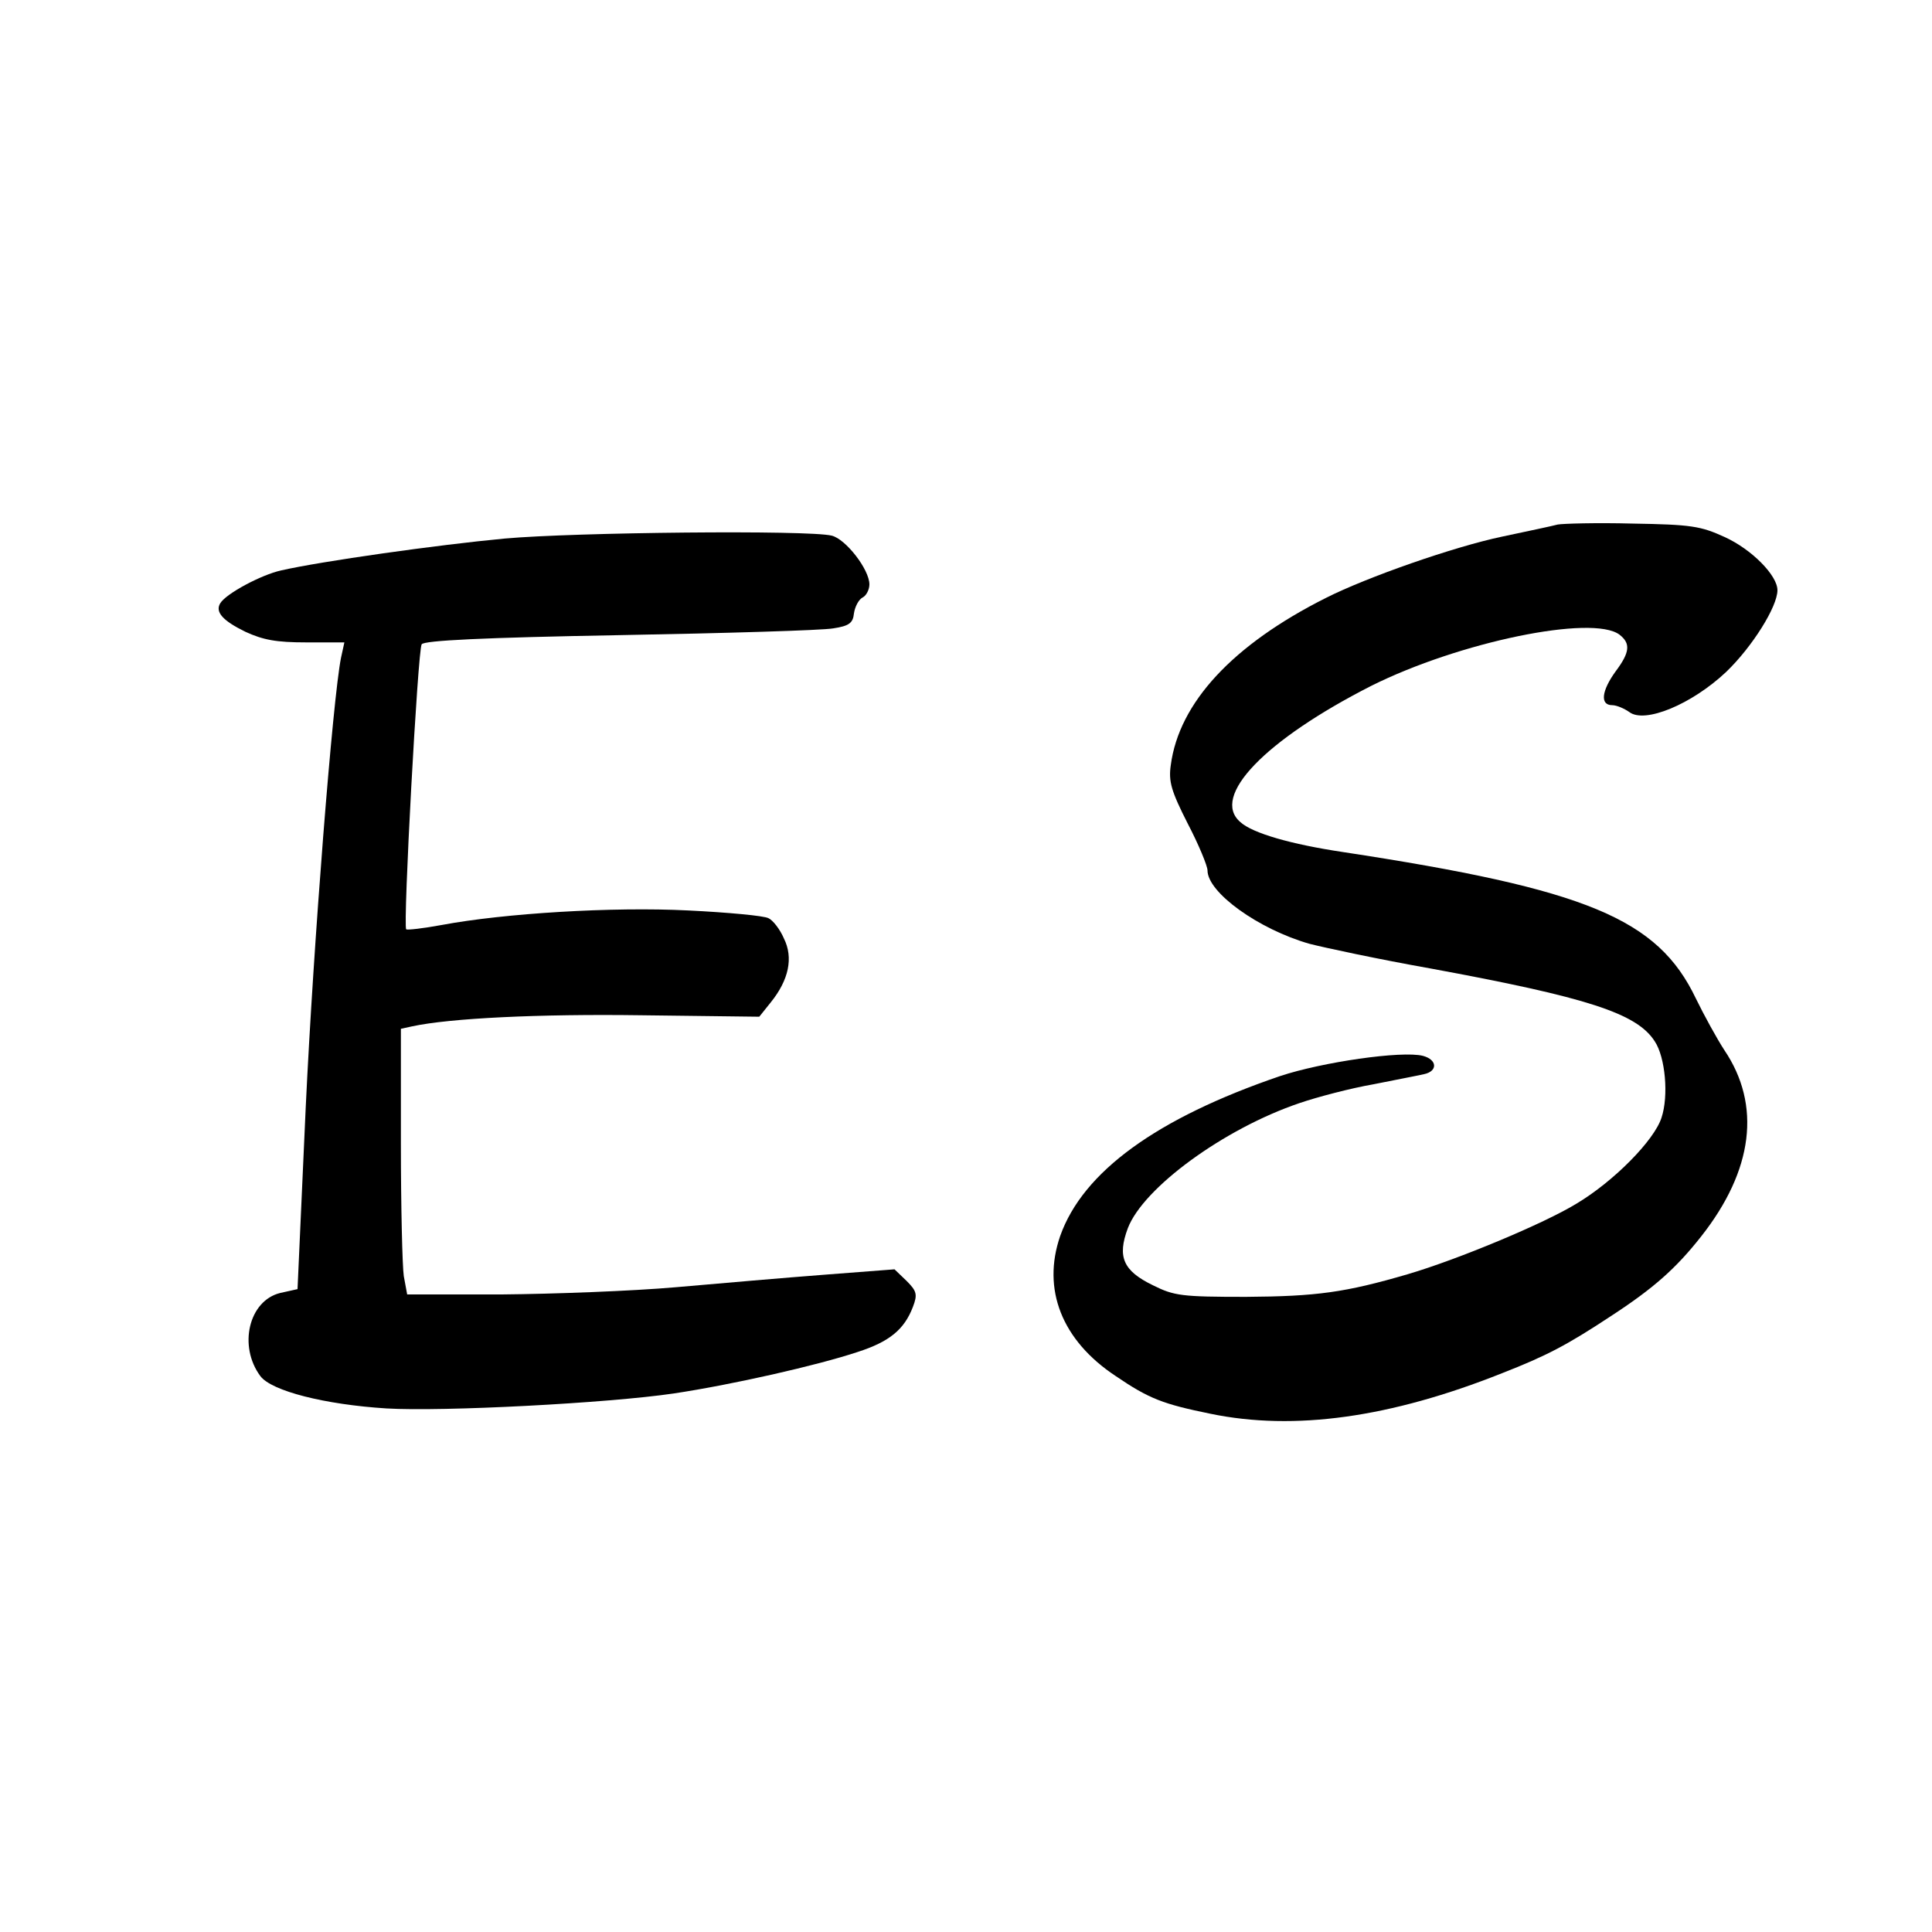
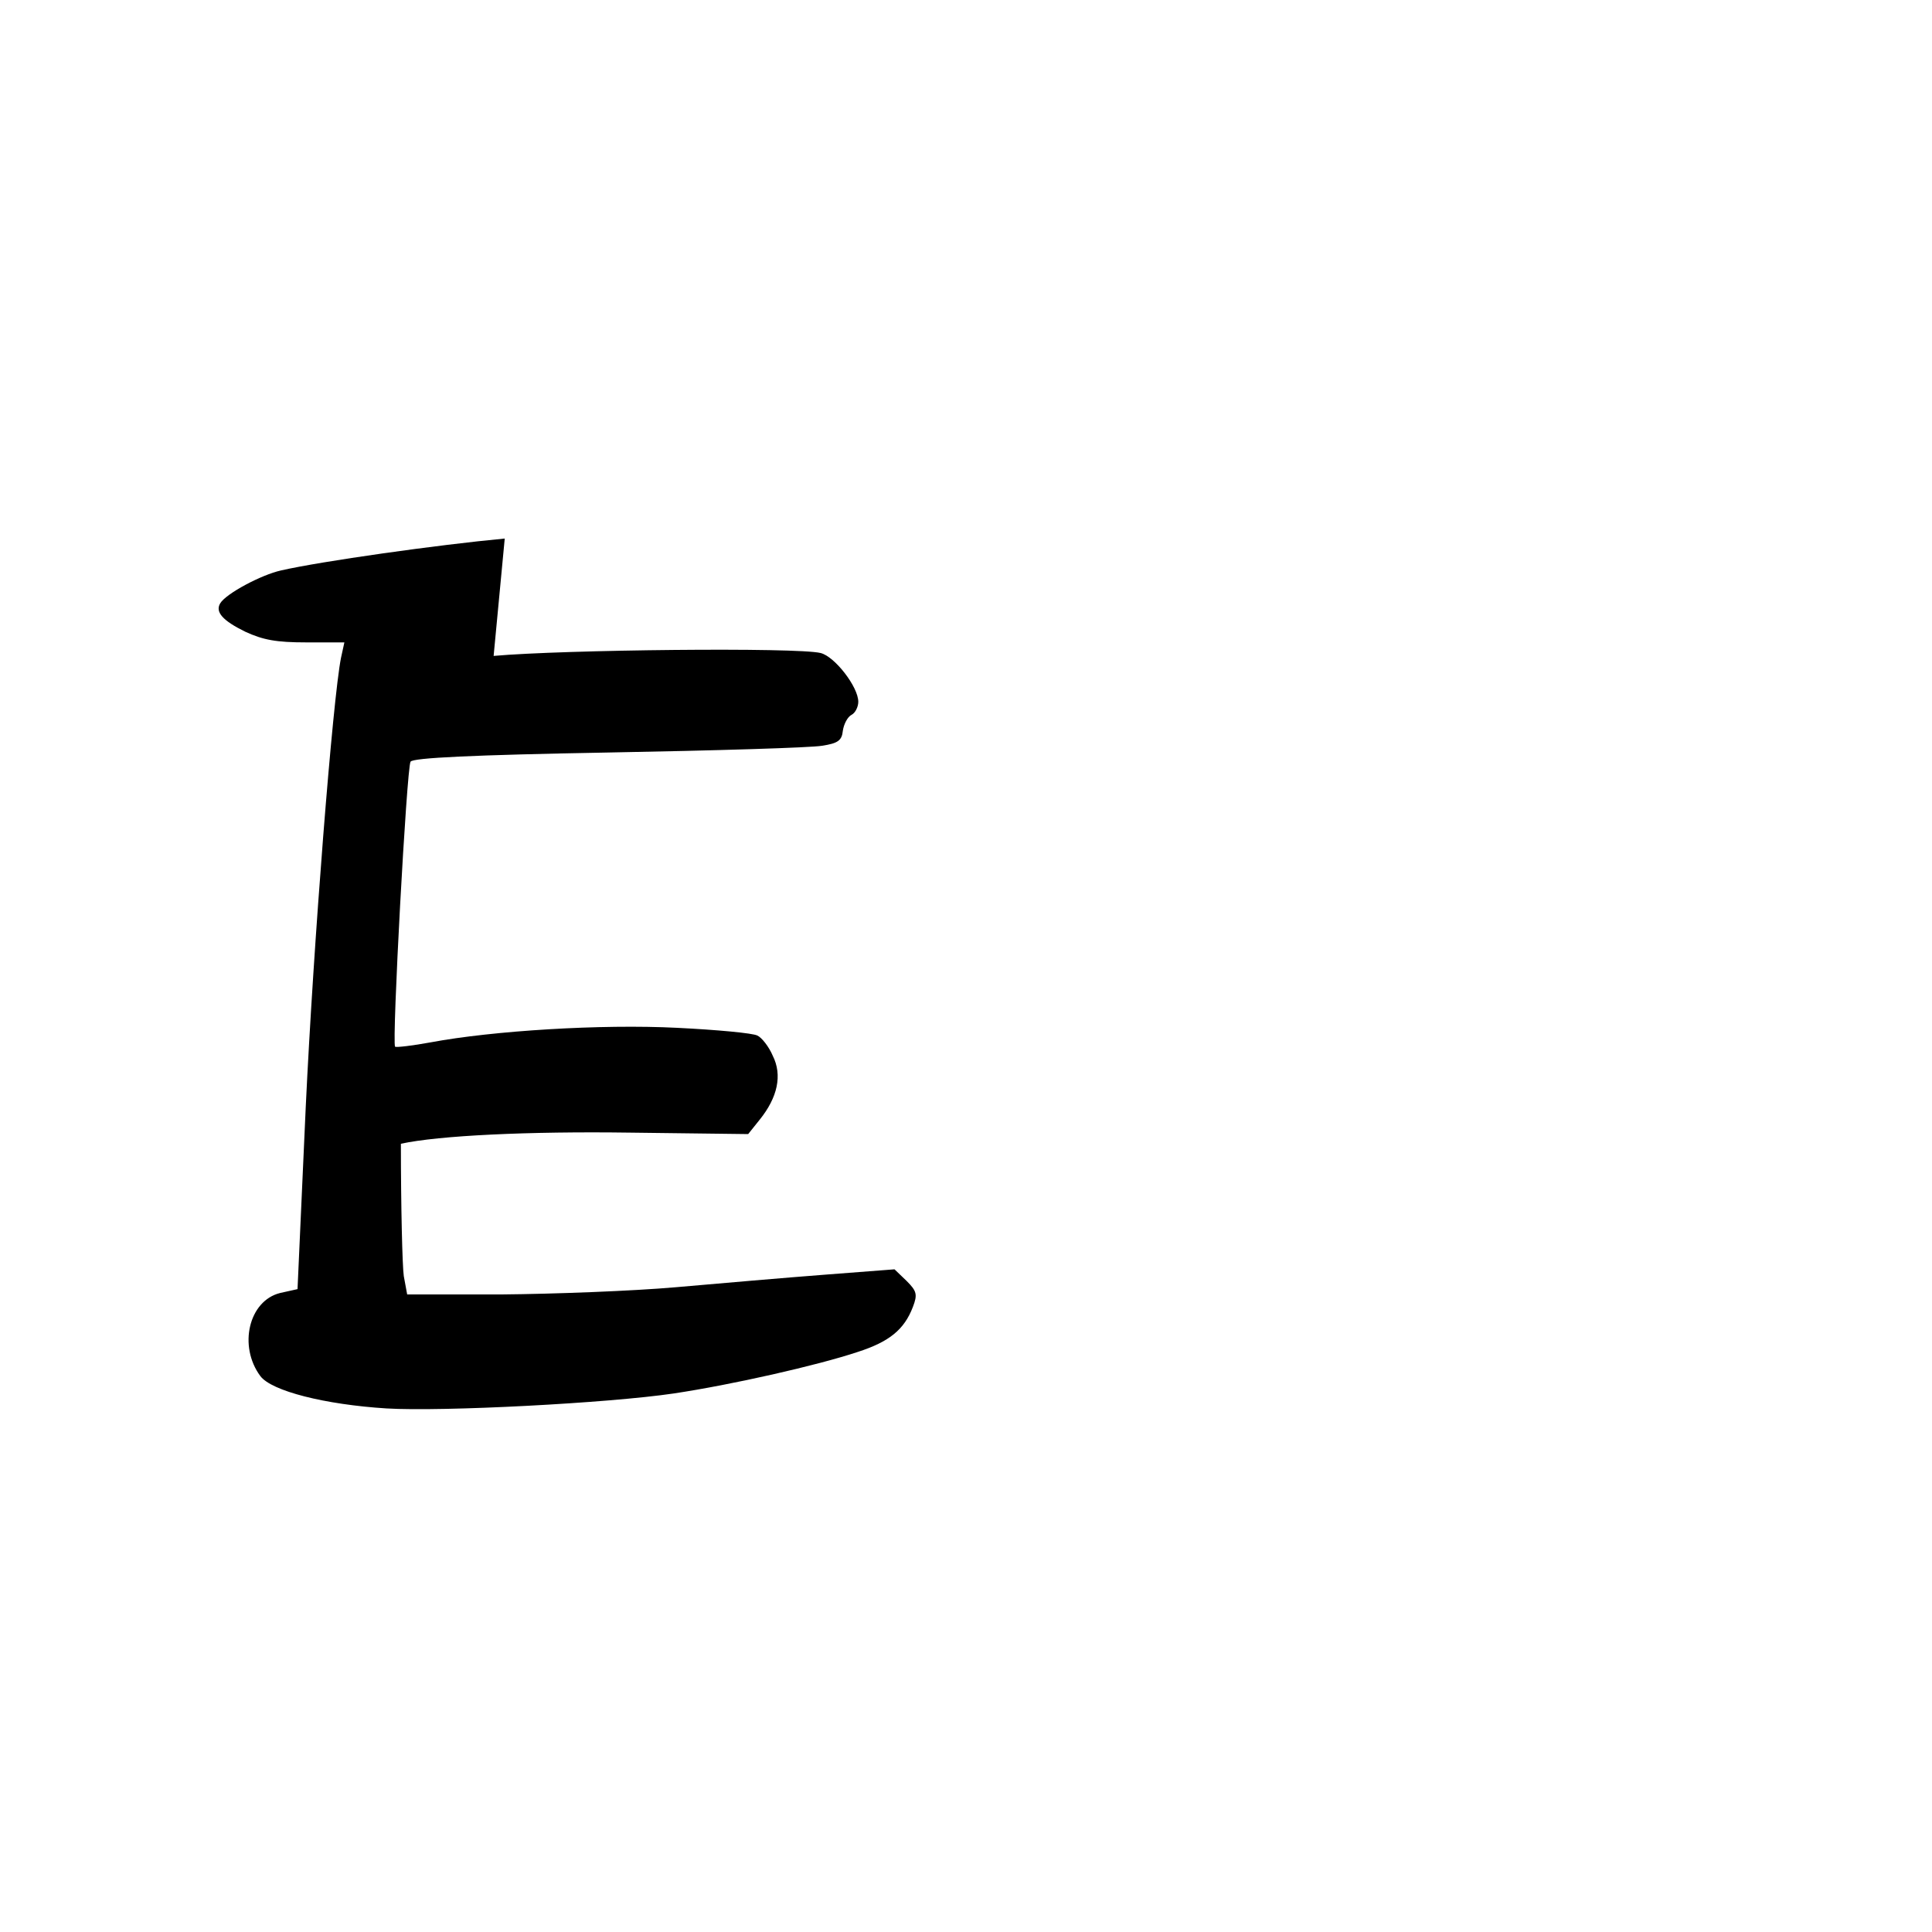
<svg xmlns="http://www.w3.org/2000/svg" version="1.0" width="400pt" height="400pt" viewBox="0 0 400 400" preserveAspectRatio="xMidYMid meet">
  <g transform="translate(0,400) scale(0.1,-0.1)" fill="#000000" stroke="none">
-     <path d="M3225 2914 c-11 -3 -63 -14 -115 -25 -100 -21 -280 -84 -365 -127 -193 -97 -304 -217 -321 -346 -5 -34 1 -54 35 -121 23 -44 41 -88 41 -97 0 -46 106 -122 211 -152 31 -8 143 -32 250 -51 326 -60 428 -93 465 -151 22 -33 29 -113 14 -158 -15 -47 -99 -132 -176 -178 -67 -41 -244 -115 -349 -146 -130 -38 -189 -46 -335 -47 -133 0 -149 2 -193 24 -62 30 -74 59 -52 118 32 84 199 206 355 259 38 13 107 31 153 39 45 9 92 18 105 21 29 6 28 30 -2 38 -44 11 -209 -13 -296 -42 -255 -87 -408 -198 -455 -331 -38 -110 3 -216 115 -290 69 -47 98 -58 196 -78 174 -36 373 -8 604 84 92 36 134 58 225 118 89 58 135 99 187 165 108 137 125 272 48 386 -15 23 -42 72 -59 107 -79 165 -225 226 -731 303 -107 16 -187 39 -212 62 -62 53 51 170 271 282 182 91 458 148 514 106 23 -18 22 -36 -8 -76 -29 -40 -33 -70 -7 -70 9 0 25 -7 35 -14 32 -25 130 16 201 83 54 52 106 135 106 169 0 31 -54 85 -109 110 -50 23 -70 26 -191 28 -74 2 -144 0 -155 -2z" />
-     <path d="M1045 2885 c-139 -13 -380 -47 -463 -66 -41 -9 -114 -48 -126 -68 -11 -18 5 -36 52 -59 37 -17 64 -22 126 -22 l79 0 -7 -32 c-17 -85 -57 -591 -73 -930 l-17 -377 -36 -8 c-65 -16 -87 -110 -41 -172 23 -31 134 -59 261 -67 117 -7 460 11 595 31 120 18 297 58 381 86 65 21 96 46 114 93 10 26 8 33 -13 54 l-25 24 -143 -11 c-79 -6 -218 -18 -309 -26 -91 -8 -253 -14 -361 -15 l-196 0 -7 38 c-3 20 -6 144 -6 274 l0 238 23 5 c78 17 264 26 475 23 l244 -3 24 30 c37 46 47 92 27 132 -8 19 -23 38 -32 42 -9 5 -84 12 -166 16 -157 8 -382 -6 -510 -30 -38 -7 -72 -11 -74 -9 -7 6 24 578 32 590 4 8 130 14 409 19 222 4 421 10 443 14 33 5 41 11 43 31 2 14 10 29 18 33 8 4 14 17 14 27 0 31 -49 94 -78 101 -48 12 -533 7 -677 -6z" />
+     <path d="M1045 2885 c-139 -13 -380 -47 -463 -66 -41 -9 -114 -48 -126 -68 -11 -18 5 -36 52 -59 37 -17 64 -22 126 -22 l79 0 -7 -32 c-17 -85 -57 -591 -73 -930 l-17 -377 -36 -8 c-65 -16 -87 -110 -41 -172 23 -31 134 -59 261 -67 117 -7 460 11 595 31 120 18 297 58 381 86 65 21 96 46 114 93 10 26 8 33 -13 54 l-25 24 -143 -11 c-79 -6 -218 -18 -309 -26 -91 -8 -253 -14 -361 -15 l-196 0 -7 38 c-3 20 -6 144 -6 274 c78 17 264 26 475 23 l244 -3 24 30 c37 46 47 92 27 132 -8 19 -23 38 -32 42 -9 5 -84 12 -166 16 -157 8 -382 -6 -510 -30 -38 -7 -72 -11 -74 -9 -7 6 24 578 32 590 4 8 130 14 409 19 222 4 421 10 443 14 33 5 41 11 43 31 2 14 10 29 18 33 8 4 14 17 14 27 0 31 -49 94 -78 101 -48 12 -533 7 -677 -6z" />
  </g>
</svg>